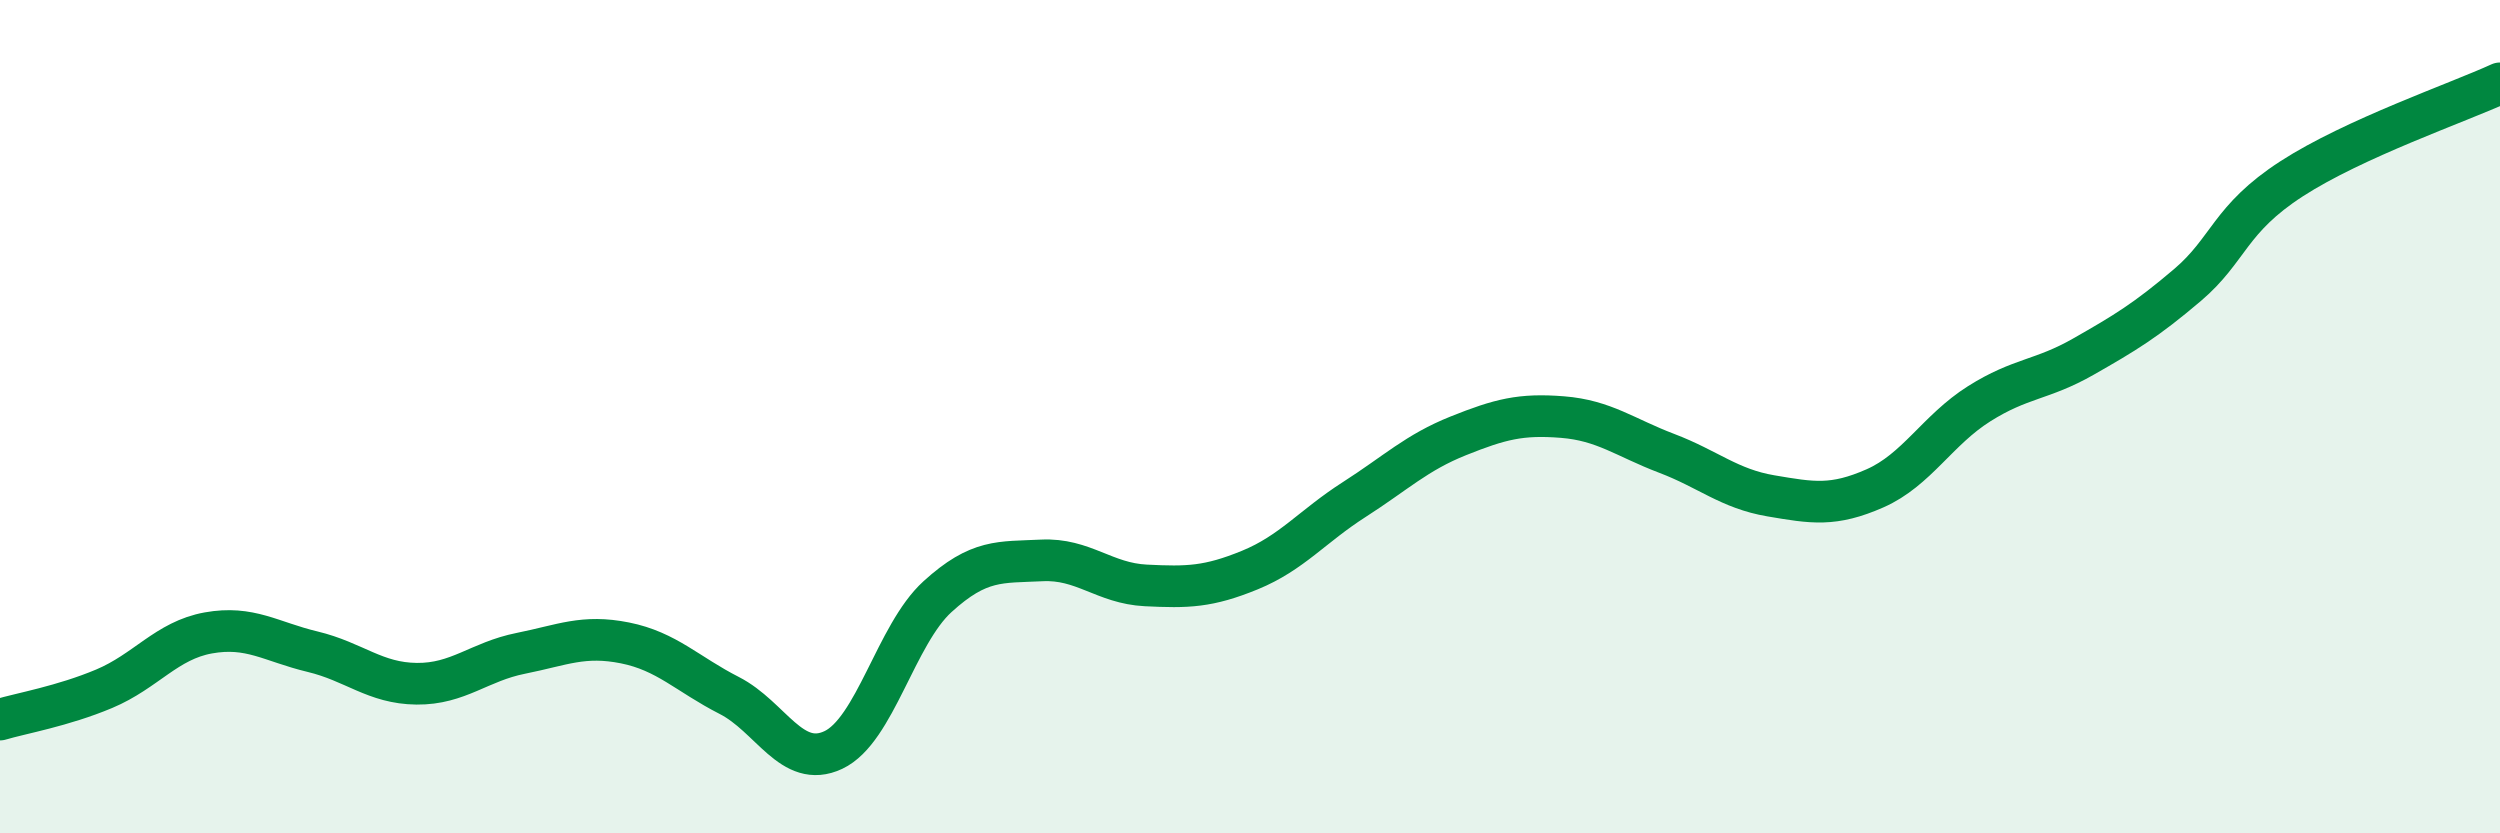
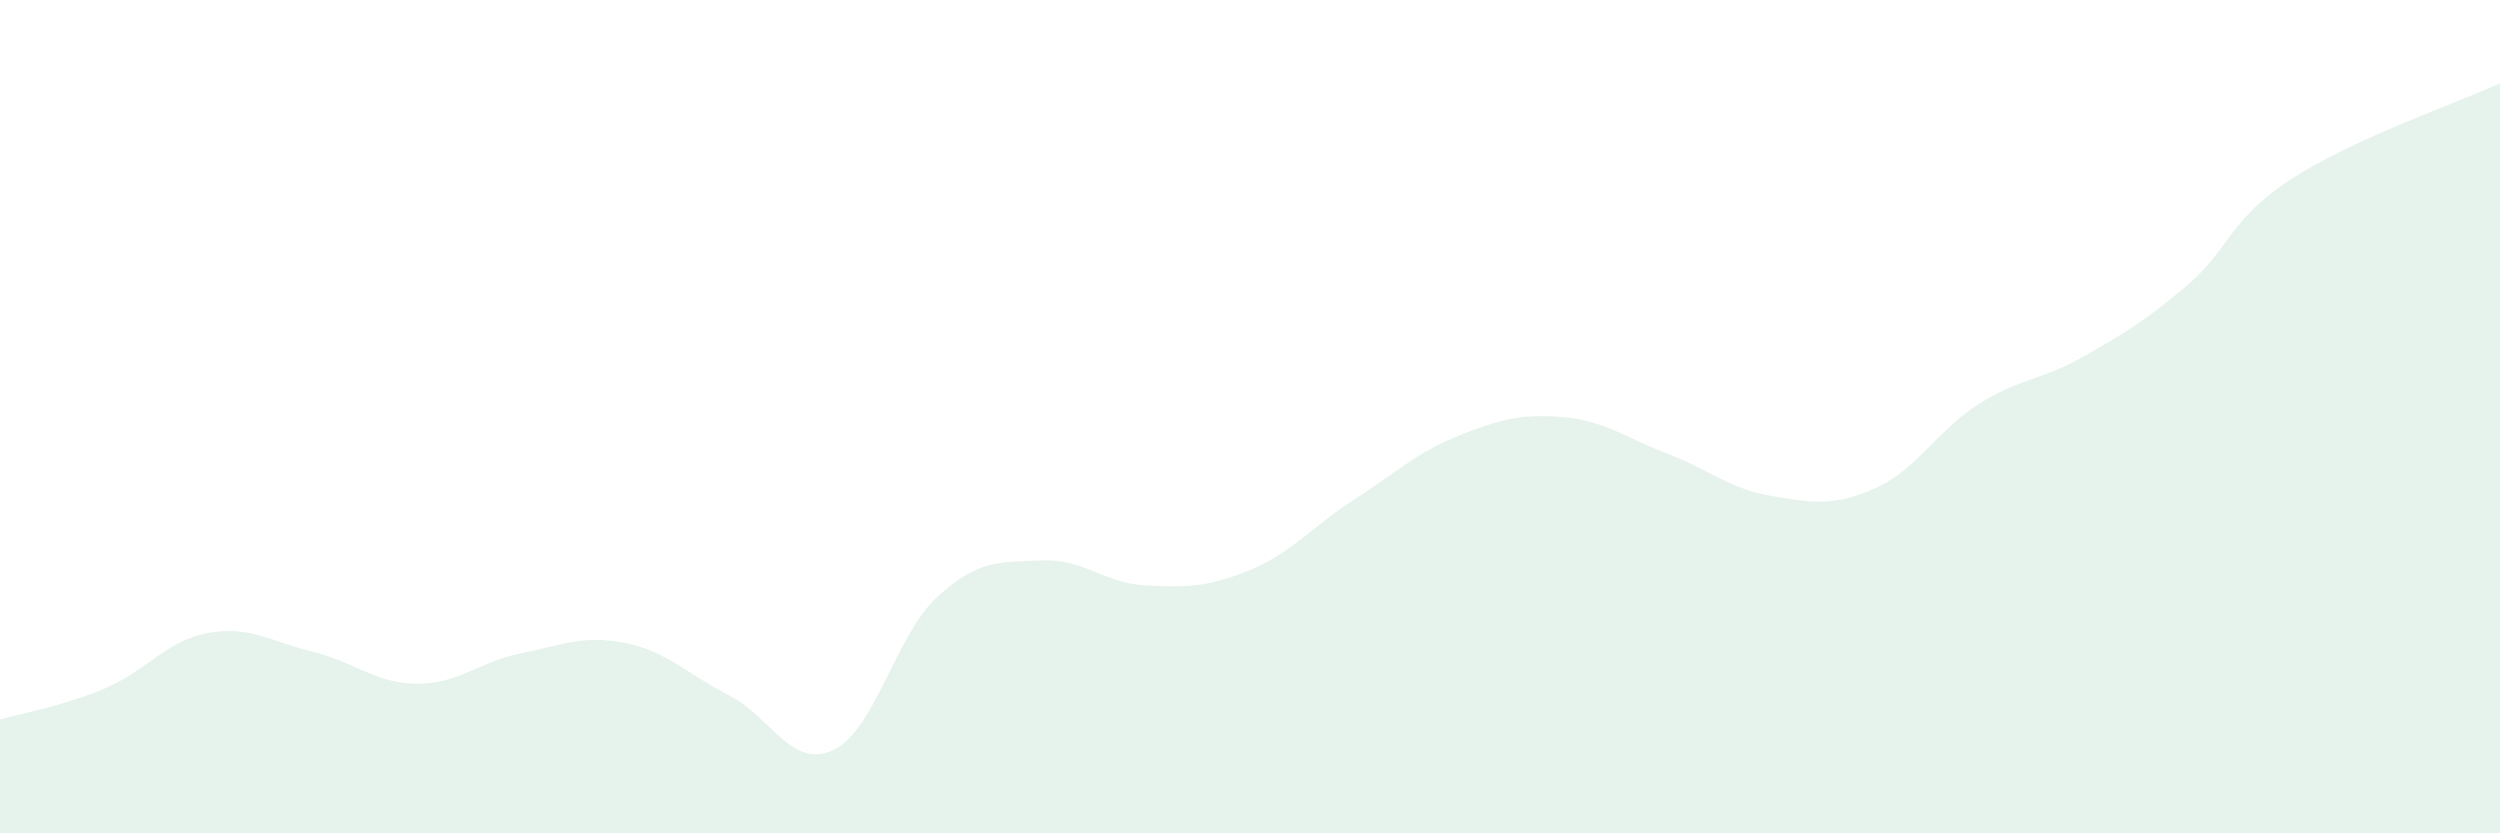
<svg xmlns="http://www.w3.org/2000/svg" width="60" height="20" viewBox="0 0 60 20">
  <path d="M 0,17.27 C 0.5,17.12 1.5,16.95 2.5,16.53 C 3.5,16.11 4,15.37 5,15.19 C 6,15.01 6.5,15.4 7.5,15.64 C 8.5,15.88 9,16.4 10,16.41 C 11,16.42 11.5,15.88 12.5,15.68 C 13.5,15.48 14,15.23 15,15.43 C 16,15.63 16.5,16.18 17.5,16.69 C 18.5,17.2 19,18.47 20,18 C 21,17.53 21.5,15.23 22.5,14.32 C 23.5,13.41 24,13.5 25,13.45 C 26,13.4 26.5,14 27.5,14.05 C 28.5,14.1 29,14.09 30,13.68 C 31,13.27 31.5,12.63 32.5,11.99 C 33.5,11.35 34,10.86 35,10.46 C 36,10.06 36.5,9.93 37.5,10.01 C 38.5,10.09 39,10.5 40,10.88 C 41,11.26 41.5,11.73 42.5,11.9 C 43.5,12.07 44,12.16 45,11.72 C 46,11.28 46.5,10.32 47.5,9.69 C 48.5,9.06 49,9.13 50,8.56 C 51,7.99 51.5,7.69 52.5,6.84 C 53.5,5.99 53.5,5.26 55,4.29 C 56.5,3.32 59,2.46 60,2L60 20L0 20Z" fill="#008740" opacity="0.1" stroke-linecap="round" stroke-linejoin="round" />
-   <path d="M 0,17.27 C 0.5,17.12 1.5,16.95 2.5,16.53 C 3.5,16.11 4,15.37 5,15.19 C 6,15.01 6.5,15.4 7.5,15.64 C 8.5,15.88 9,16.4 10,16.41 C 11,16.42 11.5,15.88 12.5,15.68 C 13.5,15.48 14,15.23 15,15.43 C 16,15.63 16.5,16.18 17.5,16.69 C 18.5,17.2 19,18.47 20,18 C 21,17.53 21.5,15.23 22.5,14.32 C 23.5,13.41 24,13.5 25,13.45 C 26,13.4 26.5,14 27.5,14.05 C 28.5,14.1 29,14.09 30,13.68 C 31,13.27 31.5,12.63 32.5,11.99 C 33.5,11.35 34,10.86 35,10.46 C 36,10.06 36.5,9.93 37.5,10.01 C 38.5,10.09 39,10.5 40,10.88 C 41,11.26 41.5,11.73 42.5,11.9 C 43.5,12.07 44,12.16 45,11.72 C 46,11.28 46.5,10.32 47.5,9.69 C 48.5,9.06 49,9.13 50,8.56 C 51,7.99 51.5,7.69 52.5,6.84 C 53.5,5.99 53.5,5.26 55,4.29 C 56.5,3.32 59,2.46 60,2" stroke="#008740" stroke-width="1" fill="none" stroke-linecap="round" stroke-linejoin="round" />
</svg>